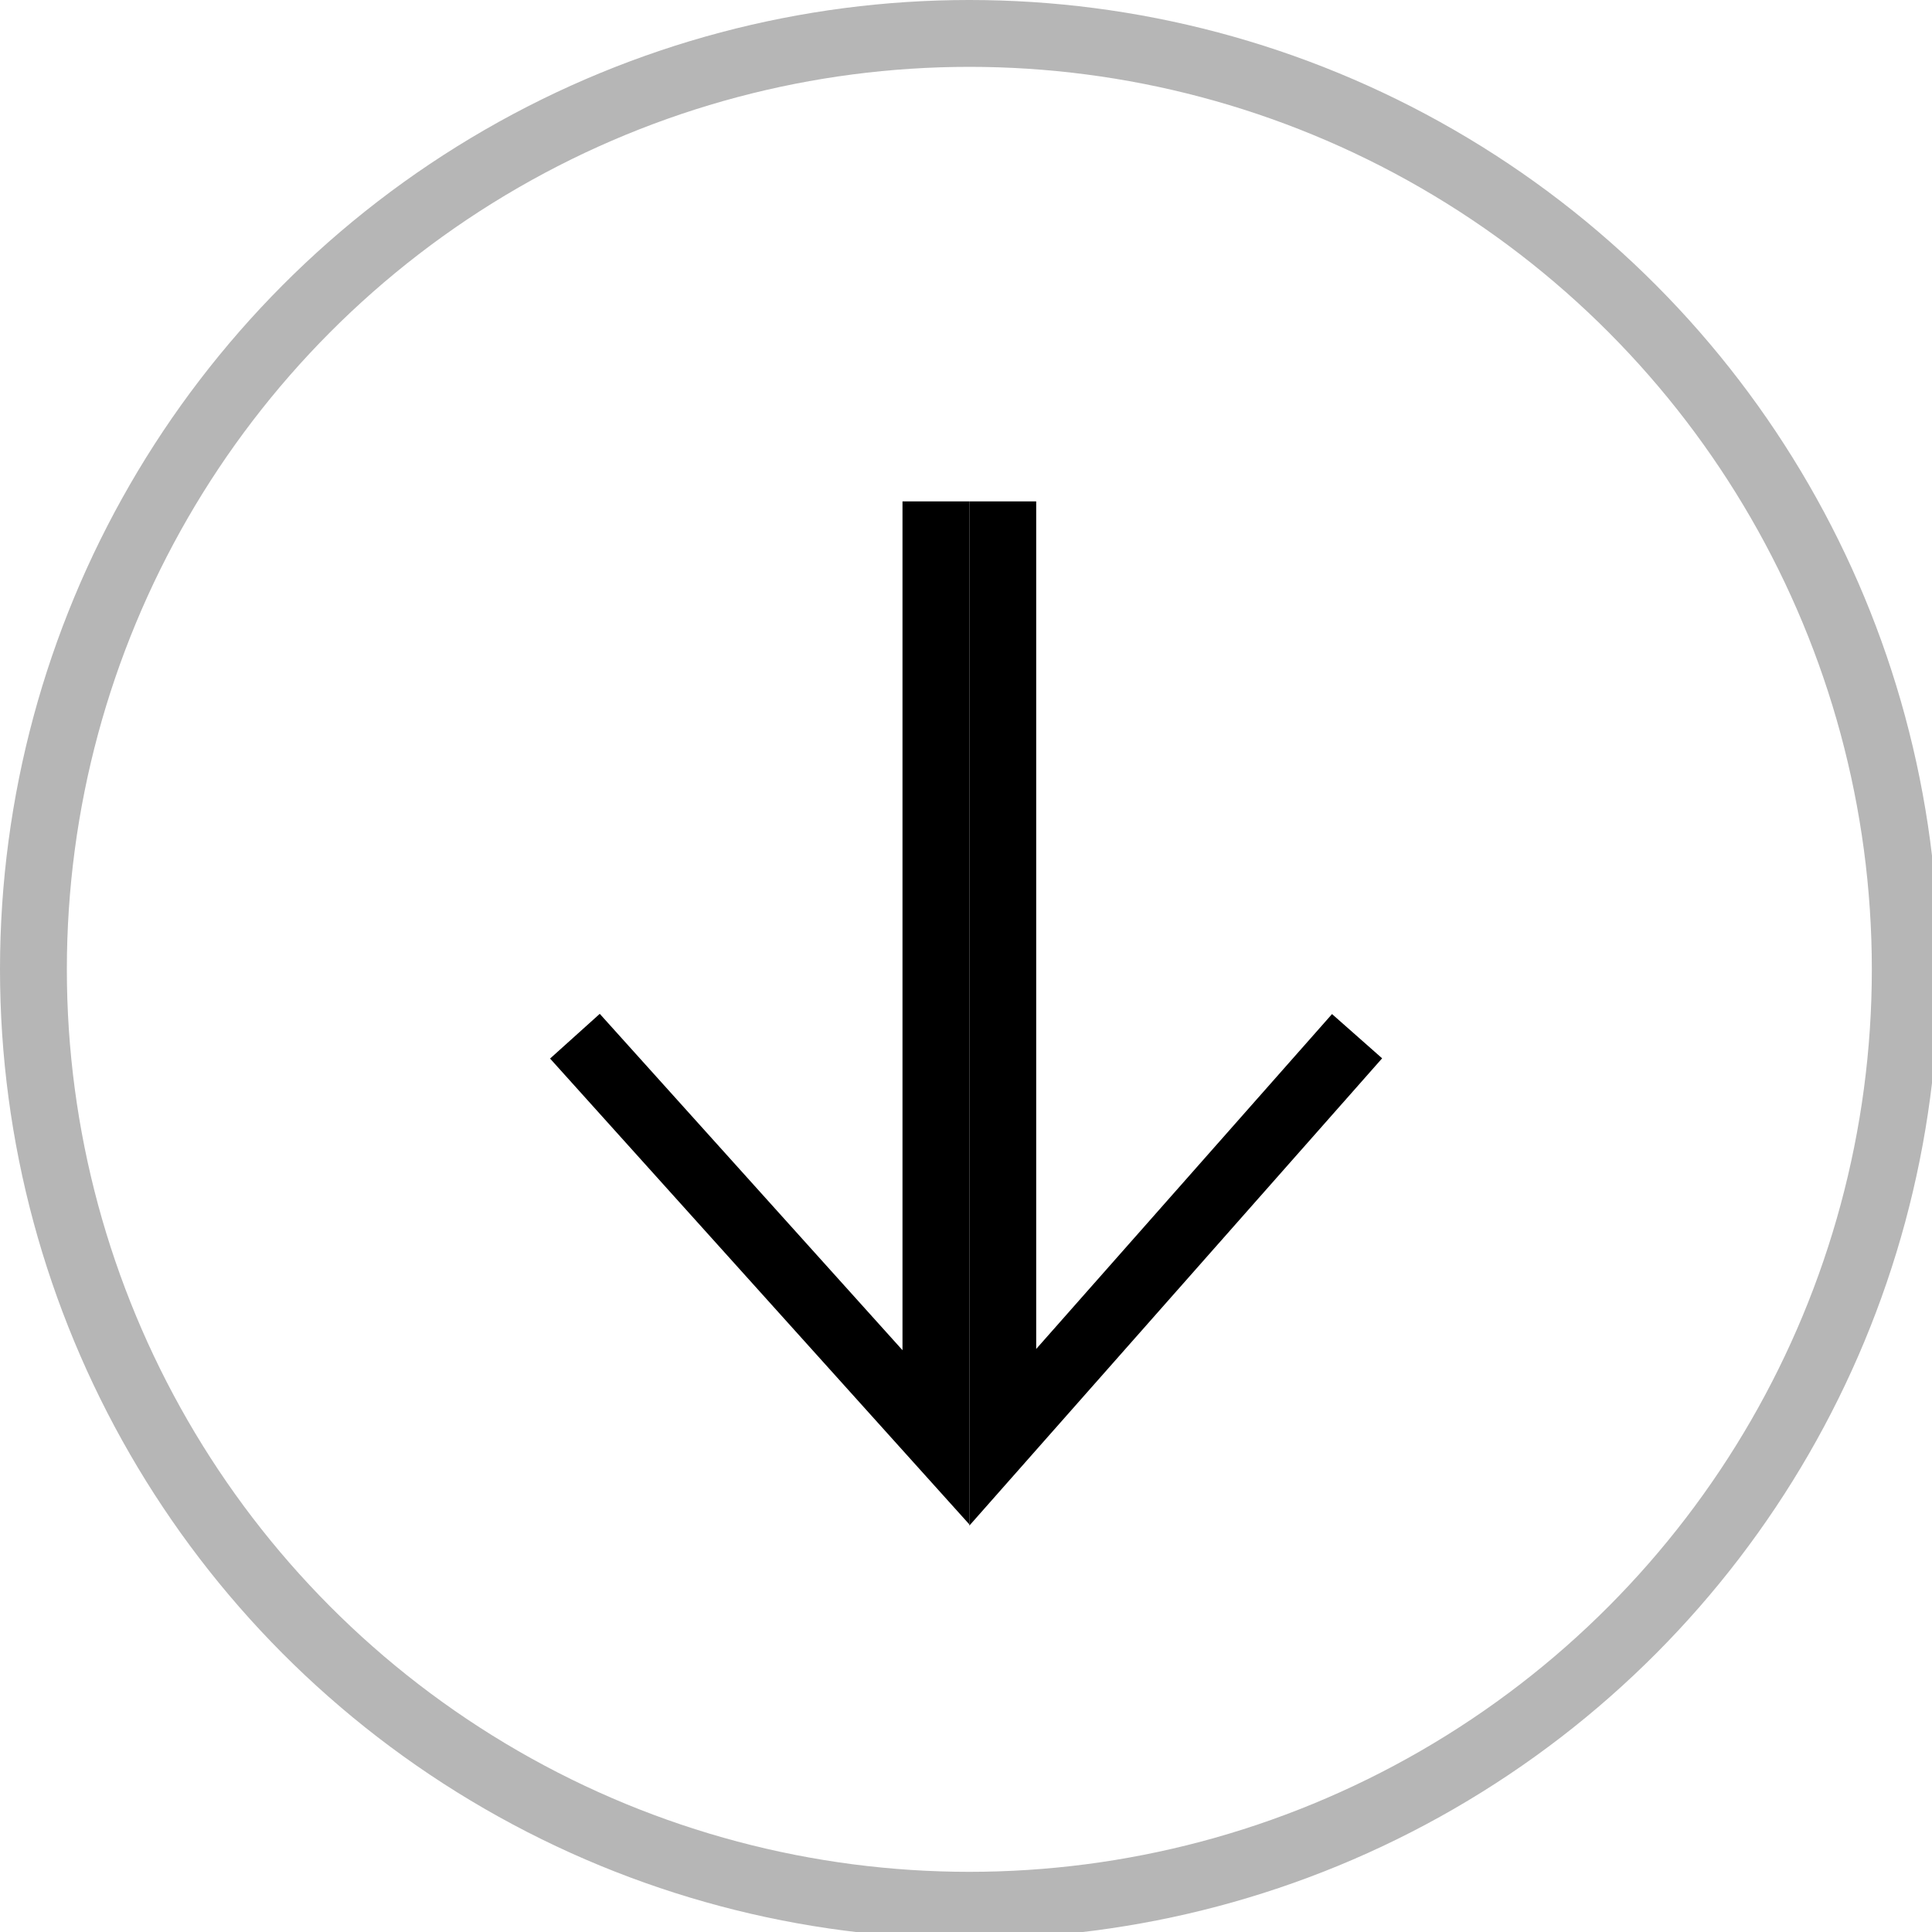
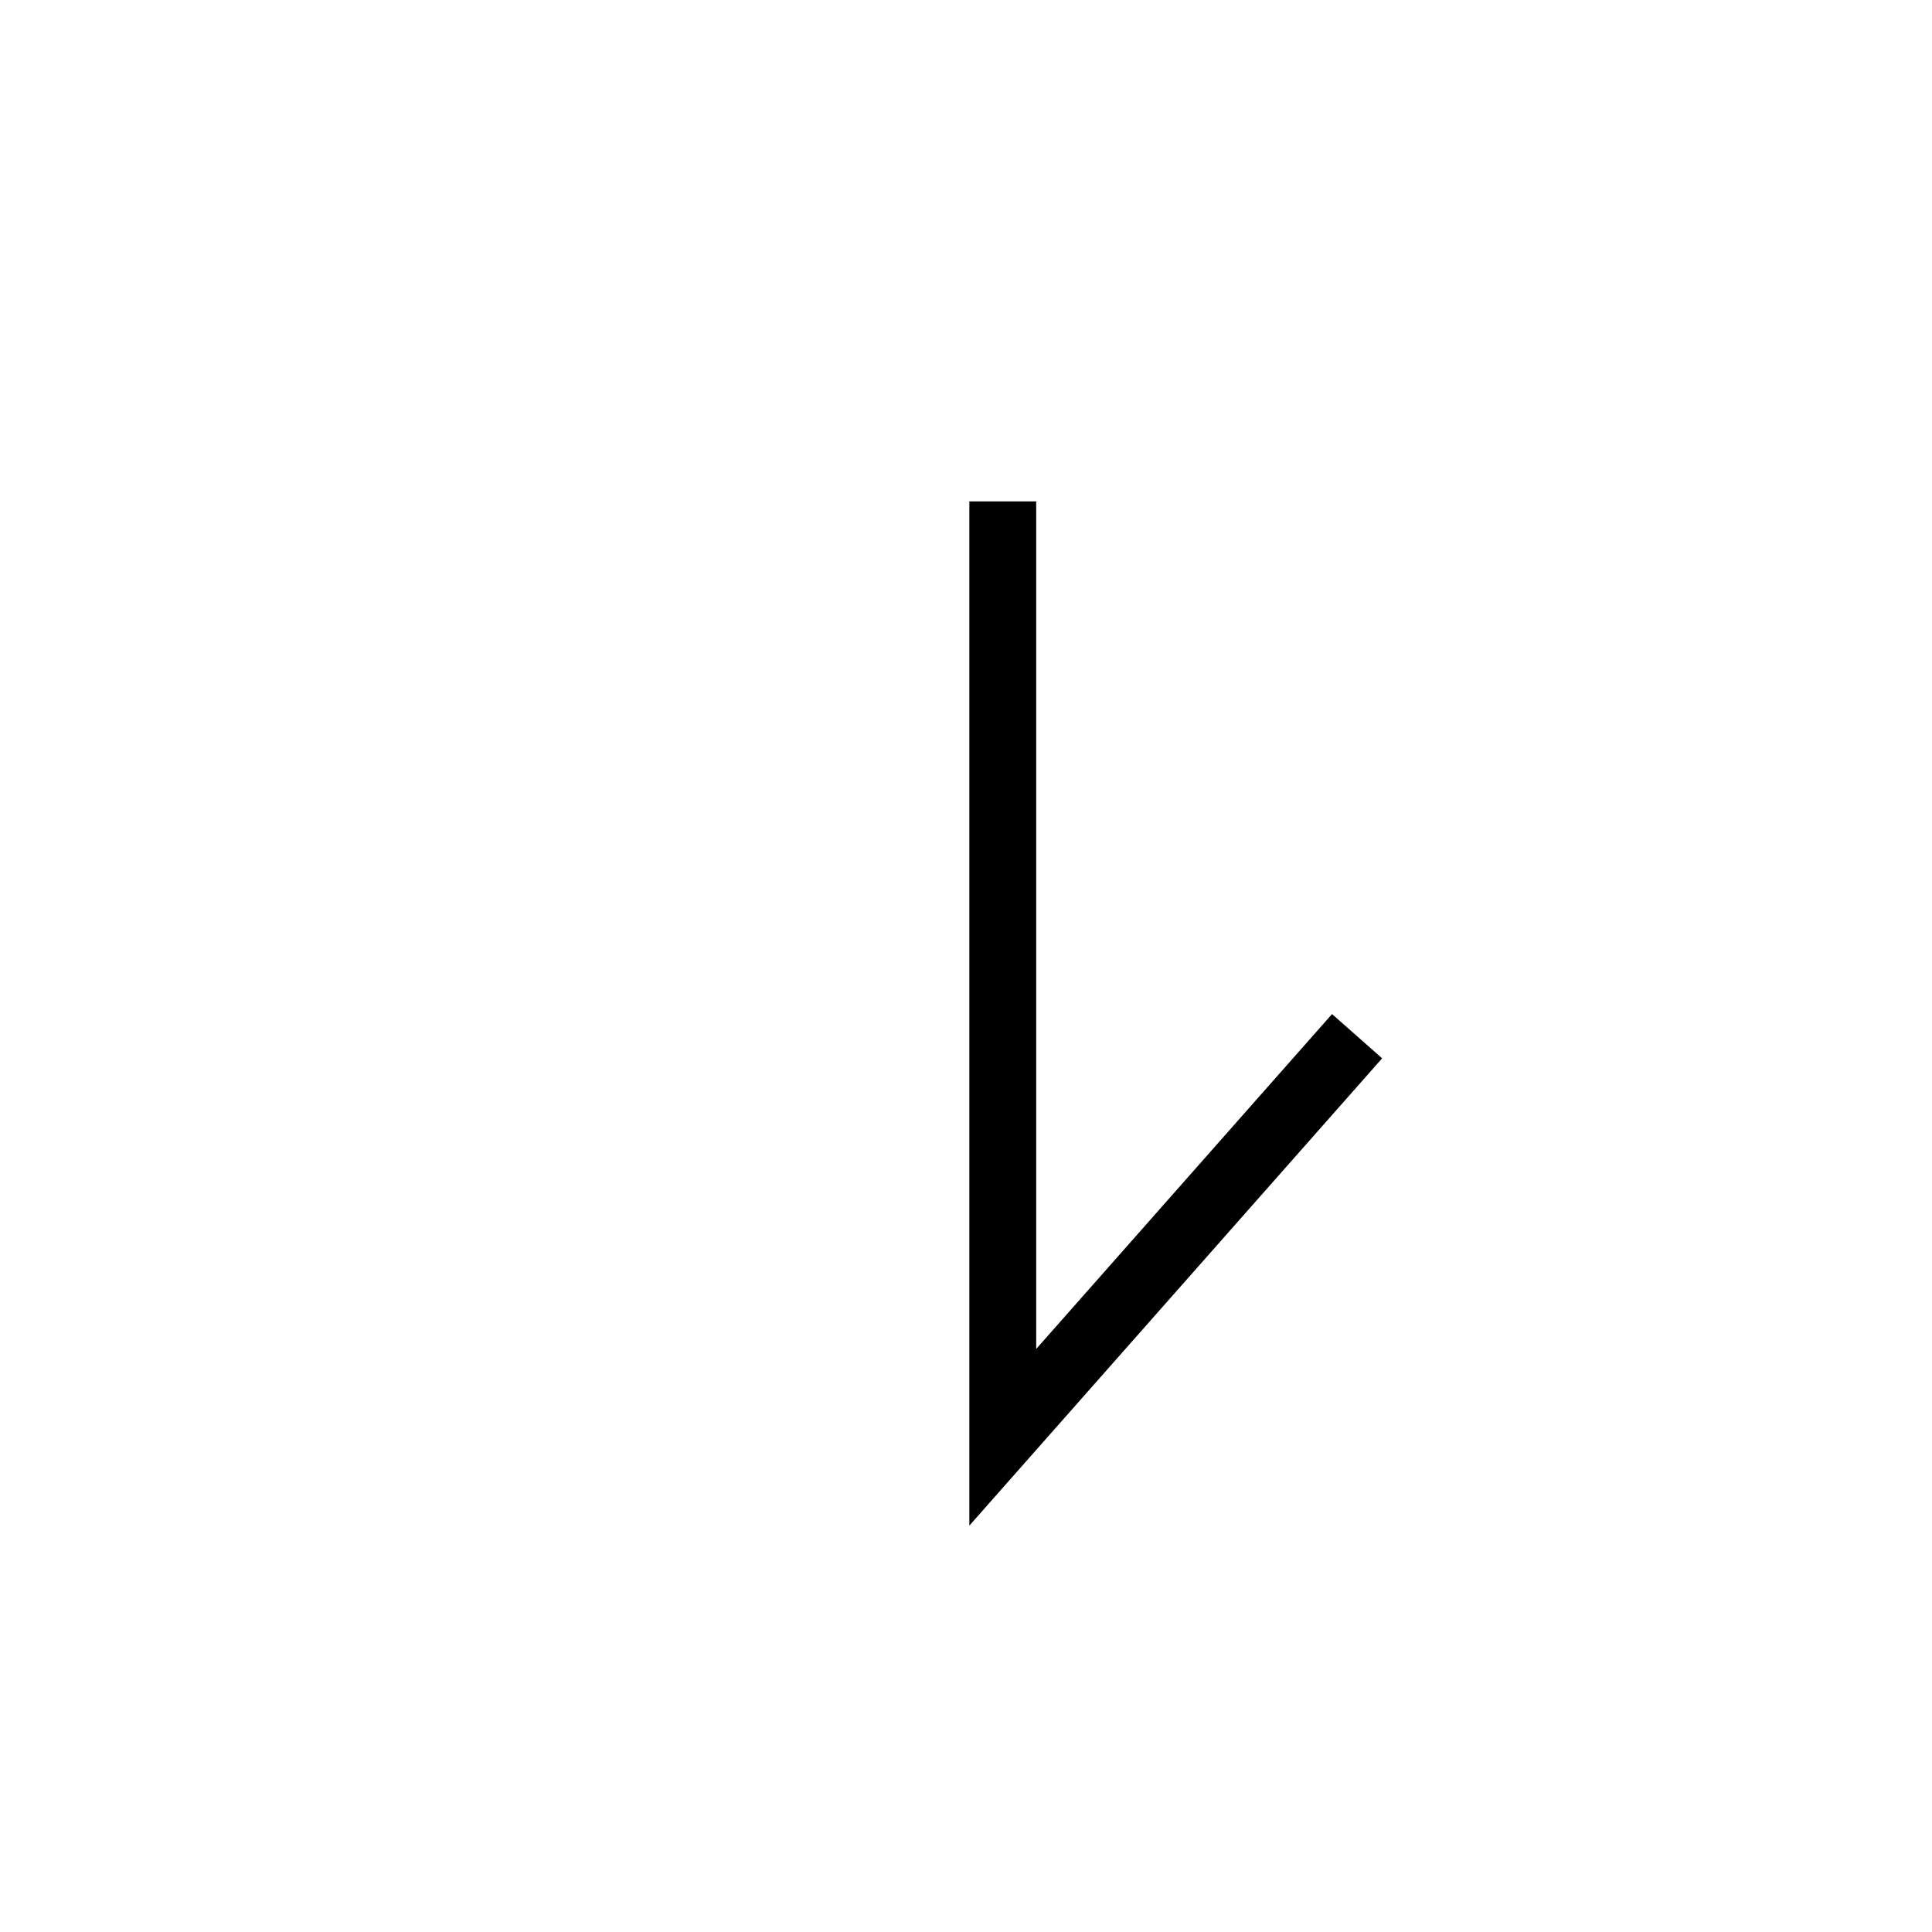
<svg xmlns="http://www.w3.org/2000/svg" version="1.1" id="FOND" x="0px" y="0px" viewBox="0 0 28.9 28.9" style="enable-background:new 0 0 28.9 28.9;" xml:space="preserve">
  <style type="text/css">
	.st0{fill:none;stroke:#B6B6B6;stroke-miterlimit:10;}
	.st1{fill:none;stroke:#000000;stroke-miterlimit:10;}
</style>
-   <circle class="st0" cx="14.5" cy="14.5" r="14" />
  <g>
-     <polyline class="st1" points="8.6,15.5 14,21.5 14,7.5  " />
    <polyline class="st1" points="20.3,15.5 15,21.5 15,7.5  " />
  </g>
</svg>